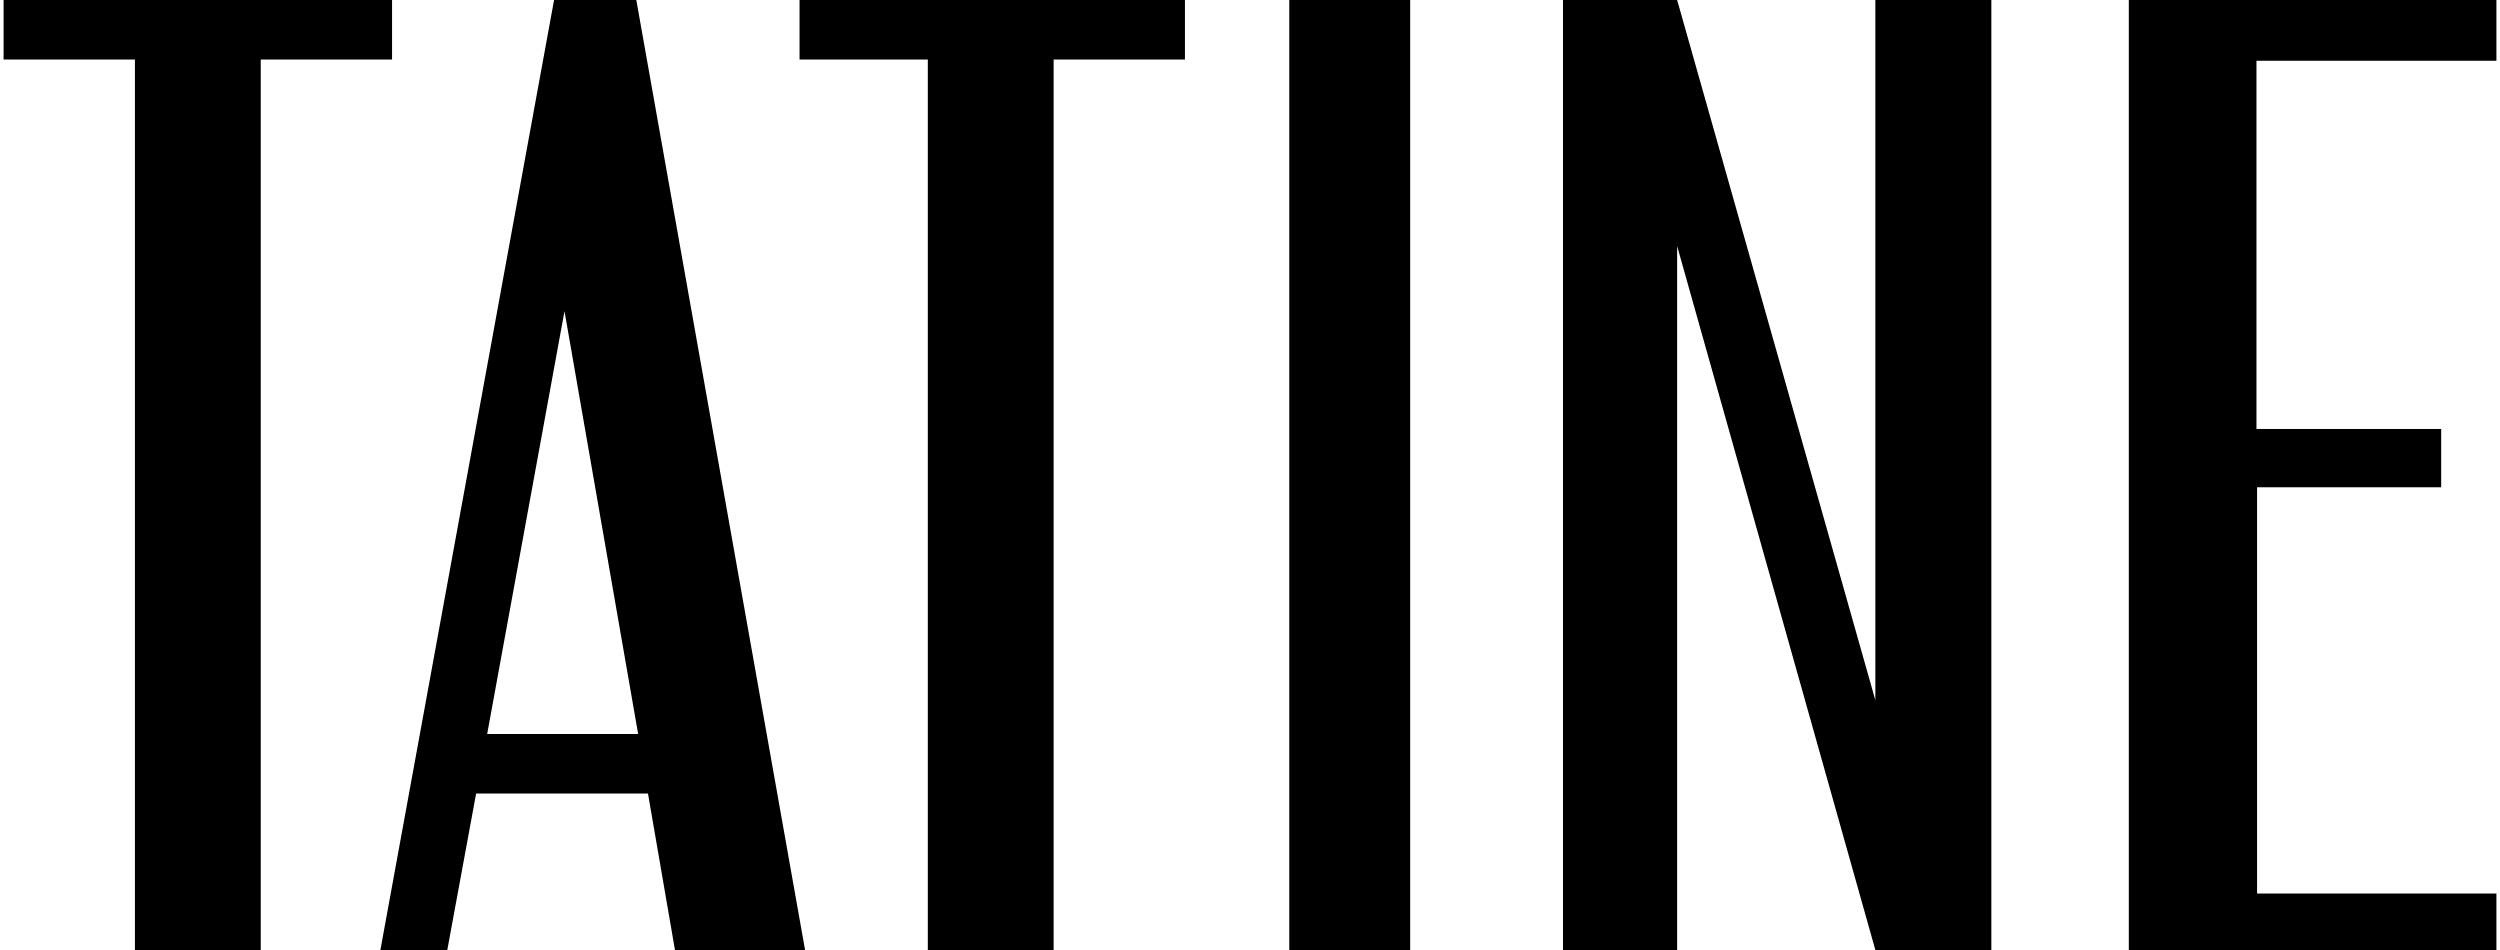
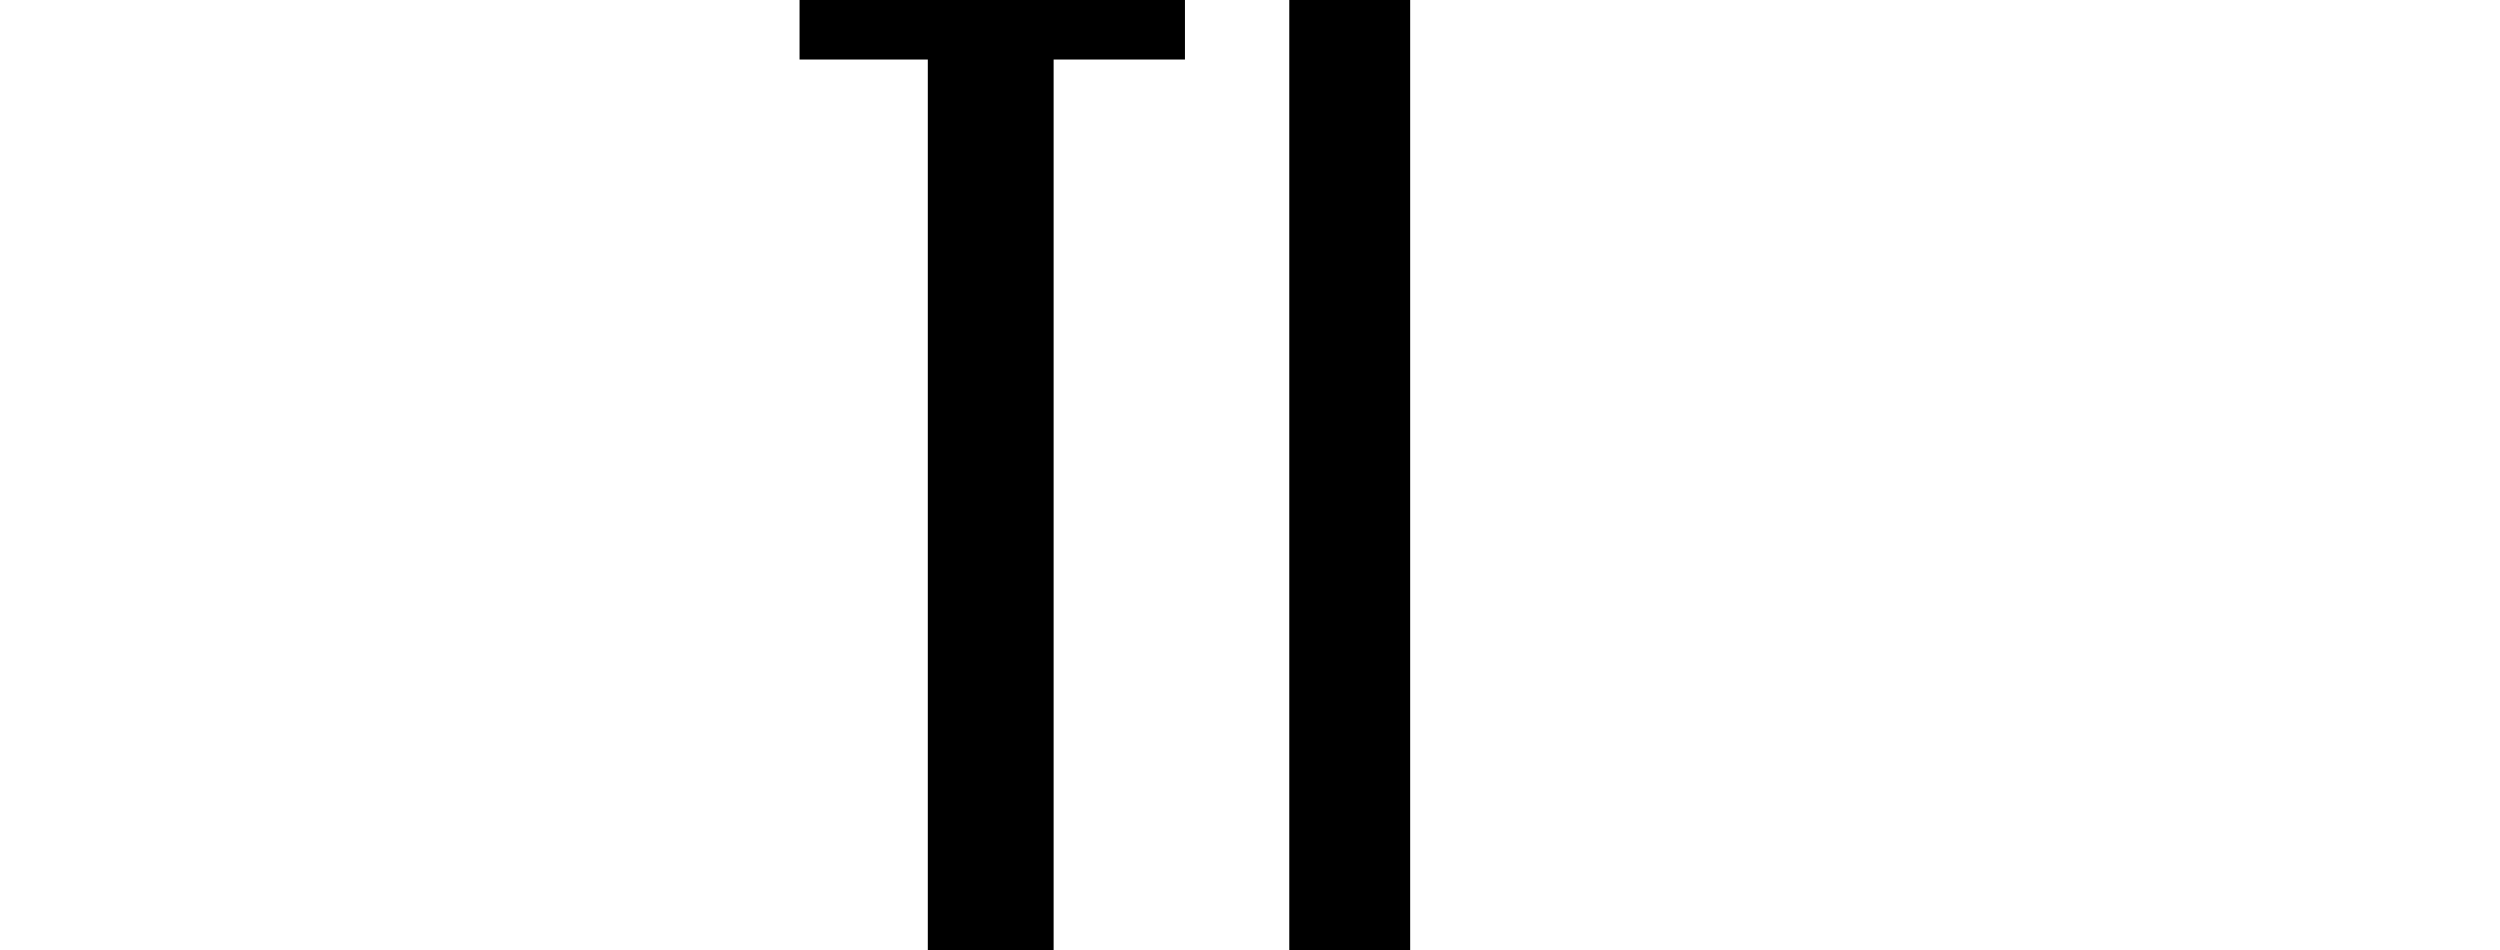
<svg xmlns="http://www.w3.org/2000/svg" version="1.1" id="Layer_1" x="0px" y="0px" viewBox="0 0 406.2 154.8" style="enable-background:new 0 0 406.2 154.8;" xml:space="preserve" preserveAspectRatio="xMidYMid" width="200" height="76">
  <polygon points="129.7,9.7 150.6,9.7 150.6,154.8 171.1,154.8 171.1,9.7 192.5,9.7 192.5,0 129.7,0" />
-   <polygon points="0,9.7 21.4,9.7 21.4,154.8 41.9,154.8 41.9,9.7 63.3,9.7 63.3,0 0,0" />
  <rect x="209.5" width="19.7" height="154.8" />
-   <path d="M130.6,154.8L103.1,0H89.7L61.4,154.8h10.9l4.7-25.5h28l4.4,25.5H130.6L130.6,154.8L130.6,154.8z M78.8,119.6l12.6-68.9  l12,68.9H78.8z" />
-   <polygon points="406.2,9.9 406.2,0 346.3,0 346.3,154.8 406.2,154.8 406.2,145.6 367.2,145.6 367.2,79.4 397.2,79.4 397.2,69.9   367.1,69.9 367.1,9.9" />
-   <polygon points="305,0 305,114.1 272.7,0 272.7,0 272.7,0 254.1,0 254.1,154.8 272.7,154.8 272.7,40.1 305,154.8 305,154.8   305,154.8 323.9,154.8 323.9,0" />
</svg>